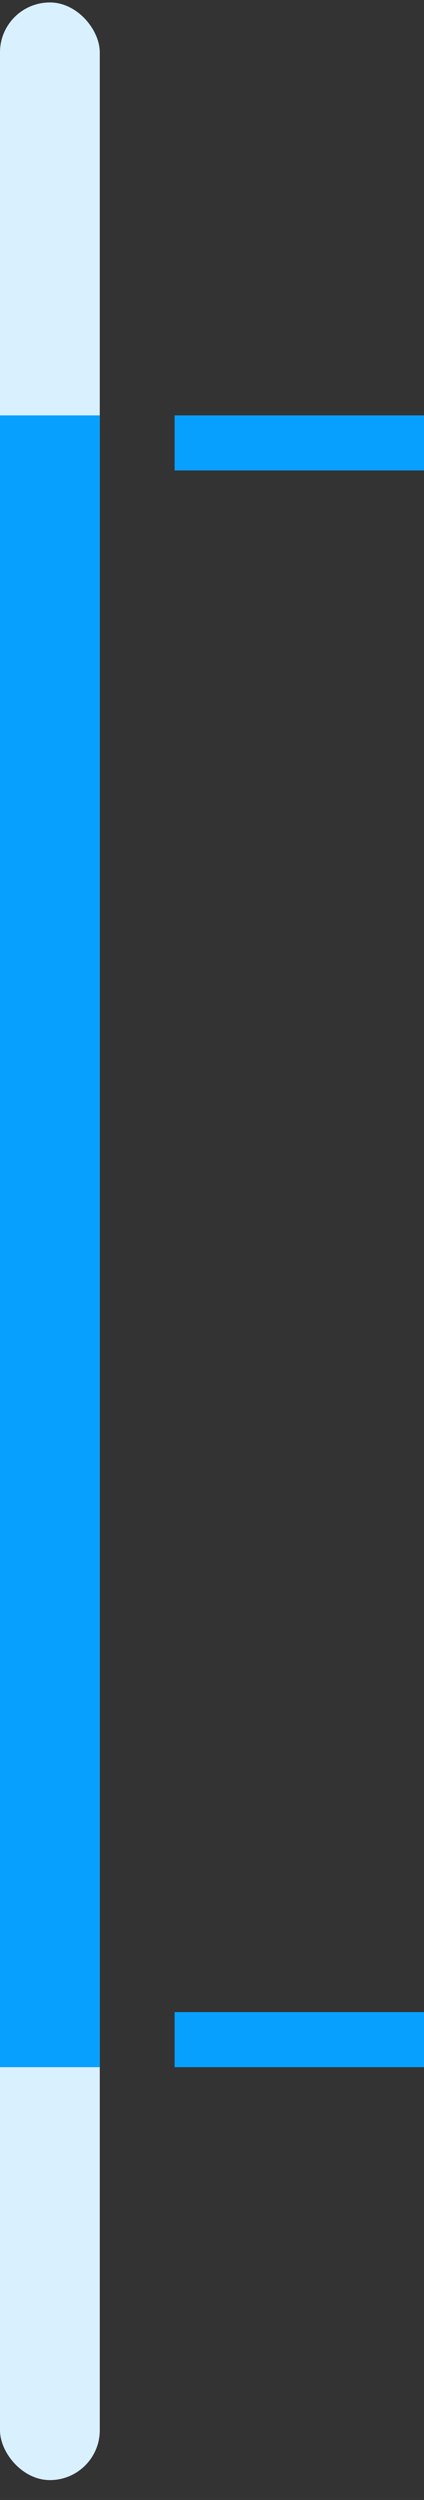
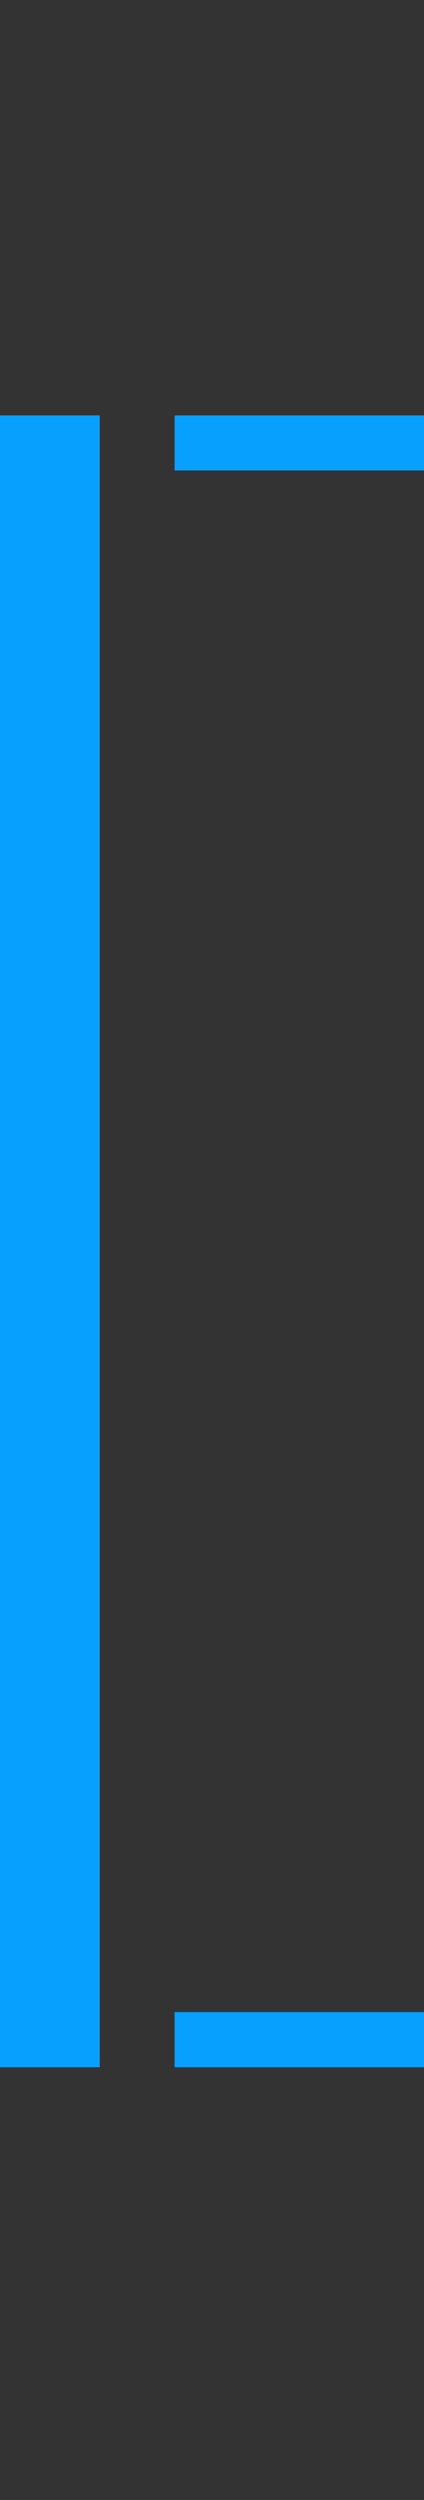
<svg xmlns="http://www.w3.org/2000/svg" width="19" height="112" viewBox="0 0 19 112">
  <rect x="0" y="0" width="19" height="112" fill="#333333" stroke="none" />
  <g transform="translate(0 .11)" fill="none" fill-rule="evenodd">
-     <rect fill="#D9F0FF" width="4.471" height="111" rx="2.235" />
    <path fill="#08A0FF" d="M0 18.5h4.471v74H0zM7.824 18.5H19v2.467H7.824zM7.824 90.033H19V92.5H7.824z" />
  </g>
</svg>